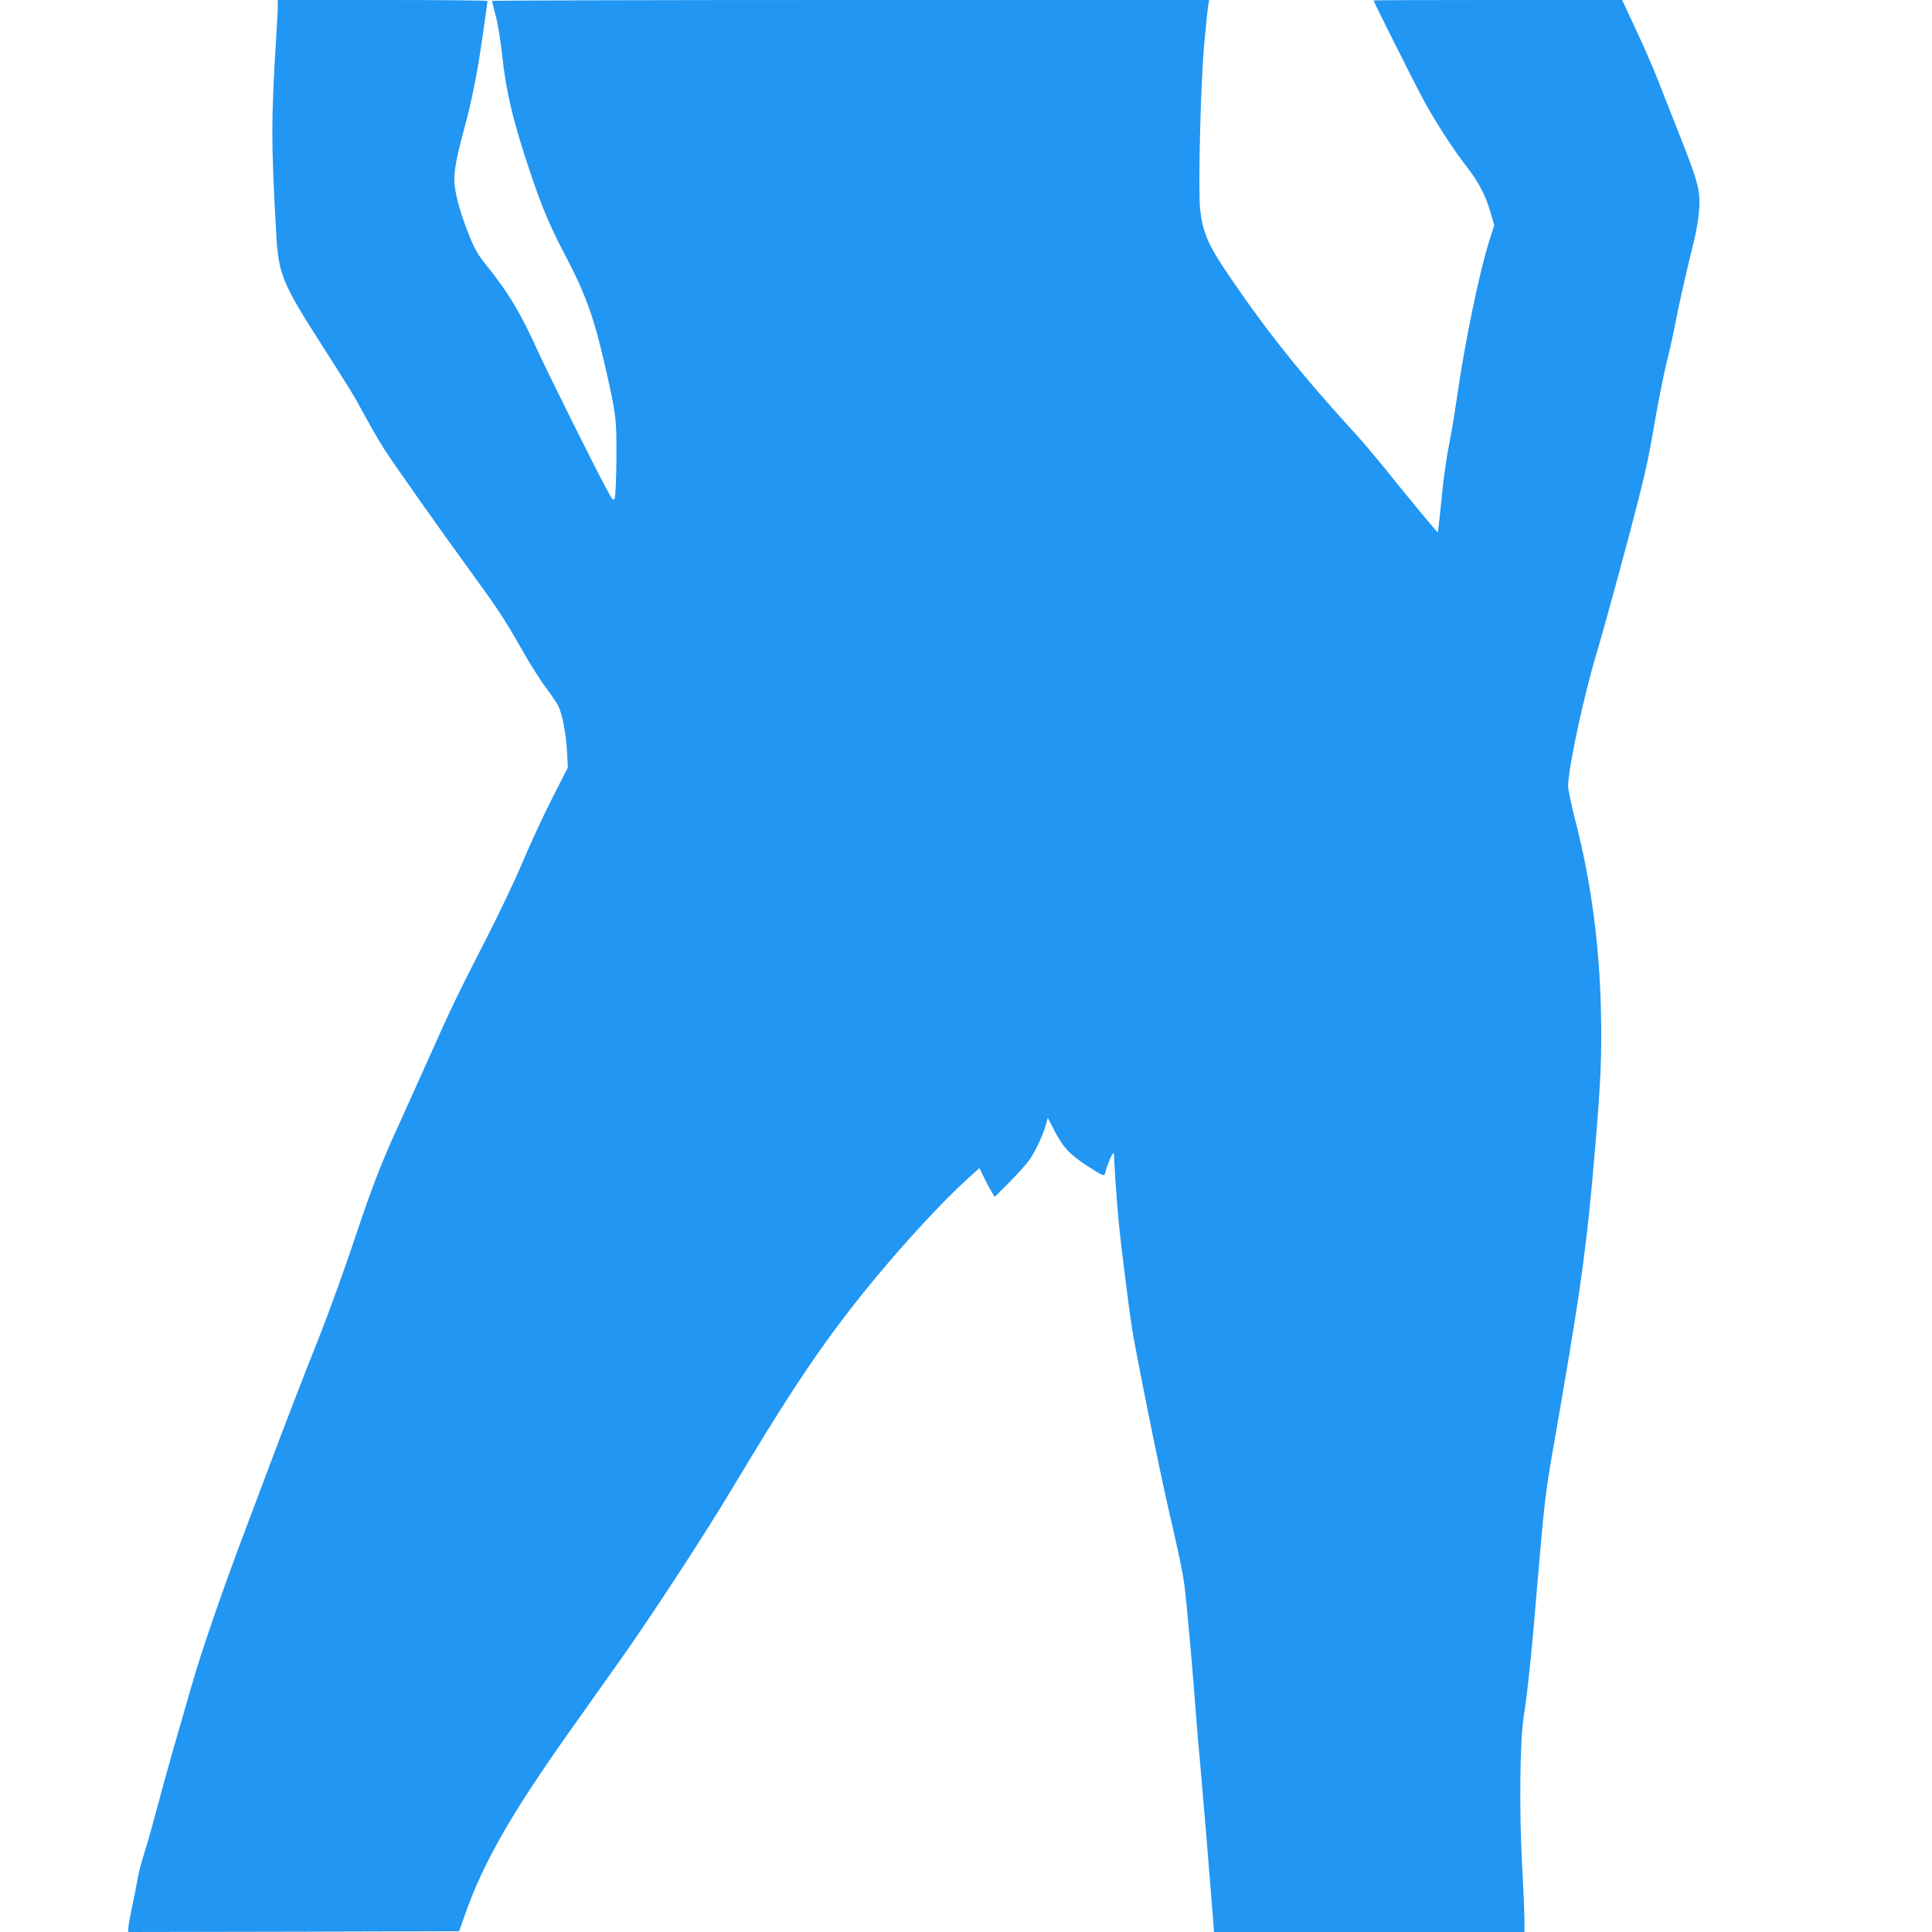
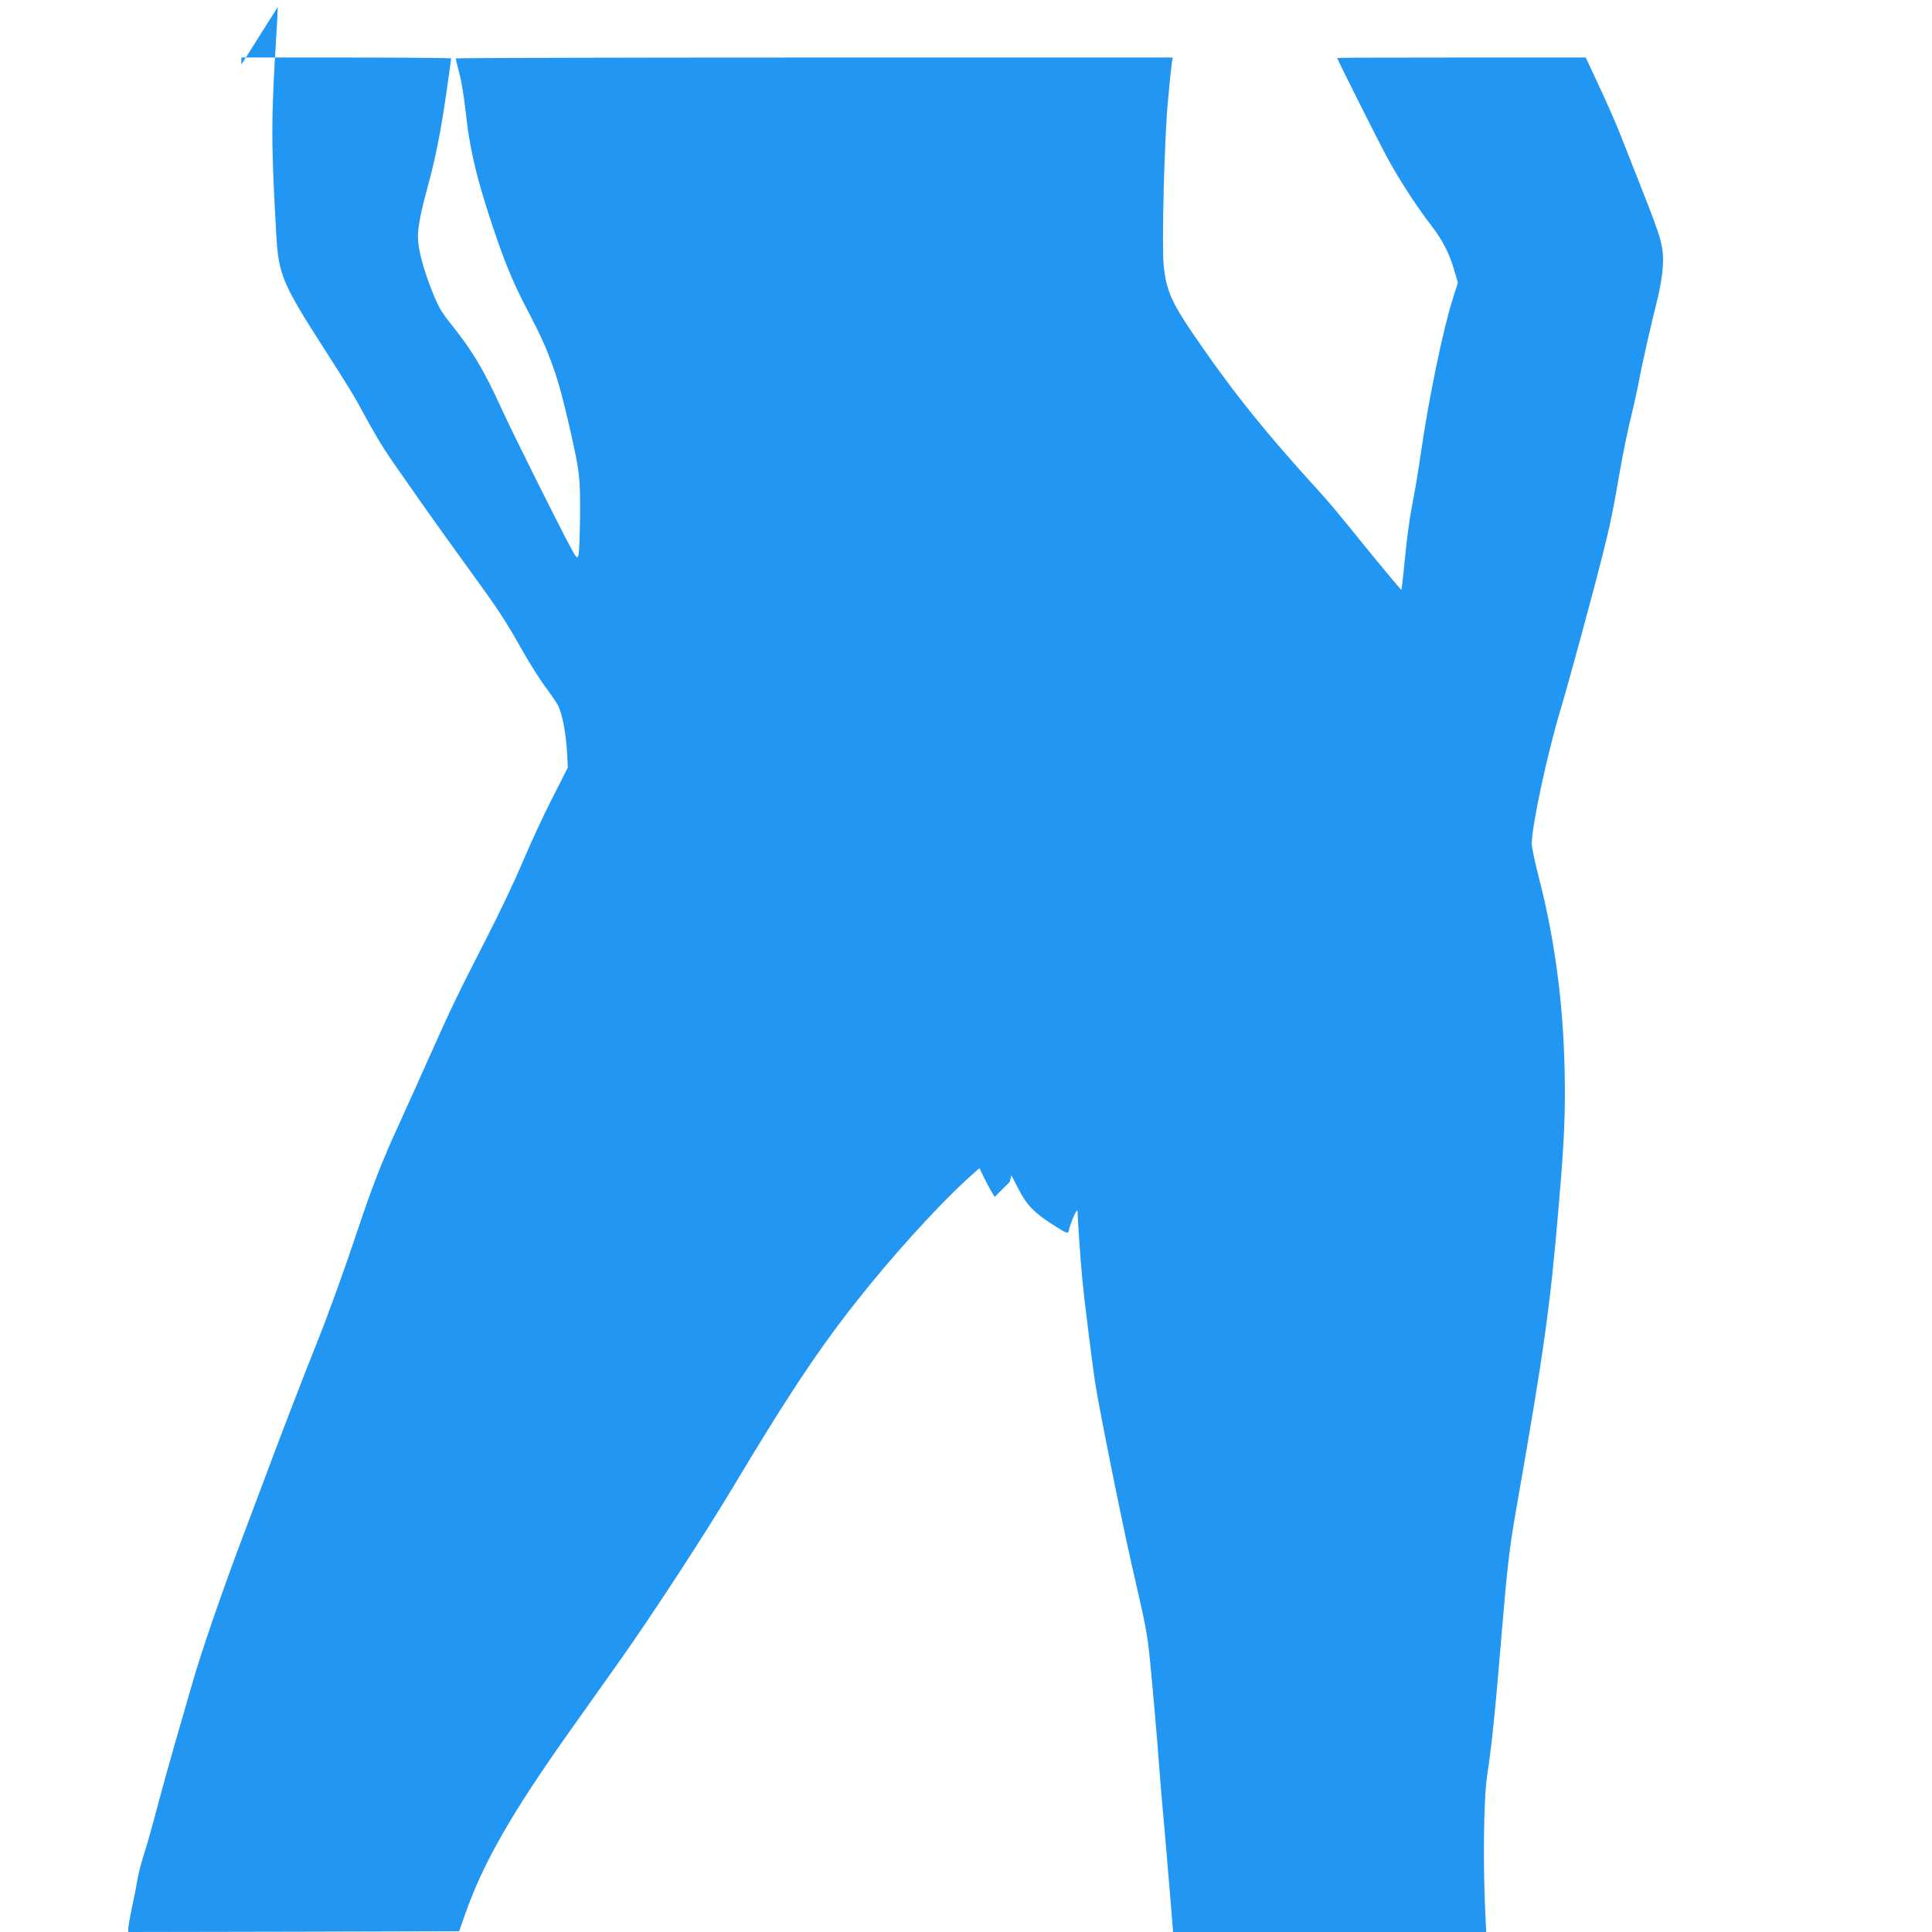
<svg xmlns="http://www.w3.org/2000/svg" version="1.0" width="1280pt" height="1280pt" viewBox="0 0 1280 1280" preserveAspectRatio="xMidYMid meet">
  <g transform="translate(0,1280) scale(0.1,-0.1)" fill="#2196f3" stroke="none">
-     <path d="M1840 12753 c0 -27 -5 -115 -10 -198 -34 -545 -34 -698 0 -1303 15 -270 39 -327 307 -746 182 -284 206 -323 281 -462 39 -72 96 -170 126 -217 69 -107 365 -527 578 -819 184 -254 219 -306 345 -528 52 -91 121 -199 153 -240 31 -42 67 -94 78 -116 27 -52 52 -183 59 -309 l5 -100 -104 -205 c-58 -113 -146 -304 -197 -425 -51 -121 -159 -348 -240 -505 -192 -375 -231 -456 -371 -770 -65 -146 -159 -354 -208 -462 -109 -236 -180 -420 -272 -696 -78 -235 -193 -556 -270 -747 -83 -207 -236 -605 -305 -790 -35 -93 -113 -300 -173 -460 -141 -371 -290 -802 -353 -1025 -28 -96 -79 -274 -114 -395 -35 -121 -87 -308 -115 -415 -28 -107 -66 -243 -85 -301 -19 -58 -39 -137 -45 -175 -6 -38 -22 -120 -36 -182 -13 -63 -24 -125 -24 -138 l0 -24 1096 2 1096 3 42 120 c120 338 306 663 692 1207 114 161 267 376 339 478 204 288 556 827 740 1135 408 682 624 999 931 1371 216 262 465 530 626 676 l77 69 28 -58 c15 -32 38 -75 50 -95 l23 -38 99 99 c54 55 113 120 131 146 39 56 94 173 110 235 l12 44 46 -89 c55 -107 102 -156 218 -231 112 -72 111 -72 119 -34 4 18 18 55 30 84 19 40 24 46 25 26 0 -14 5 -90 10 -170 16 -234 23 -310 61 -615 16 -132 38 -296 49 -365 31 -191 174 -903 241 -1195 78 -341 87 -381 105 -500 13 -87 60 -615 79 -880 3 -49 17 -211 31 -360 20 -227 53 -626 81 -982 l6 -83 1028 0 1029 0 0 76 c0 41 -7 211 -16 377 -19 350 -14 811 10 967 27 171 56 451 91 881 42 500 55 619 101 879 186 1062 226 1345 283 2025 36 419 44 609 38 885 -9 439 -65 861 -164 1250 -31 118 -55 233 -54 255 5 136 103 591 191 885 53 176 219 787 275 1010 53 210 73 307 115 552 22 125 55 289 74 365 19 76 44 190 56 253 21 113 75 352 127 560 14 59 28 147 31 200 6 123 -9 178 -132 489 -51 130 -117 297 -146 371 -29 74 -93 221 -143 327 l-90 193 -824 0 c-452 0 -823 -1 -823 -3 0 -8 268 -542 330 -657 75 -140 202 -336 293 -452 71 -91 121 -186 151 -292 l26 -88 -35 -110 c-64 -201 -162 -677 -210 -1017 -14 -97 -34 -221 -45 -276 -28 -141 -47 -274 -65 -465 -9 -91 -18 -166 -19 -167 -3 -3 -204 240 -362 437 -56 69 -130 157 -165 195 -380 416 -600 691 -861 1075 -134 197 -170 280 -187 436 -14 130 4 847 28 1099 11 121 23 235 26 253 l6 32 -2376 0 c-1306 0 -2375 -3 -2375 -6 0 -4 11 -47 24 -98 14 -50 32 -161 41 -246 28 -263 77 -466 194 -810 73 -217 130 -350 226 -532 135 -256 194 -420 270 -760 68 -301 70 -322 69 -583 -1 -132 -6 -251 -11 -264 -9 -23 -13 -18 -55 60 -69 126 -388 767 -448 899 -124 273 -199 398 -356 593 -52 66 -72 102 -113 206 -60 154 -91 276 -91 353 0 69 19 165 66 337 50 182 88 376 123 622 17 119 31 219 31 223 0 3 -313 6 -695 6 l-695 0 0 -47z" />
+     <path d="M1840 12753 c0 -27 -5 -115 -10 -198 -34 -545 -34 -698 0 -1303 15 -270 39 -327 307 -746 182 -284 206 -323 281 -462 39 -72 96 -170 126 -217 69 -107 365 -527 578 -819 184 -254 219 -306 345 -528 52 -91 121 -199 153 -240 31 -42 67 -94 78 -116 27 -52 52 -183 59 -309 l5 -100 -104 -205 c-58 -113 -146 -304 -197 -425 -51 -121 -159 -348 -240 -505 -192 -375 -231 -456 -371 -770 -65 -146 -159 -354 -208 -462 -109 -236 -180 -420 -272 -696 -78 -235 -193 -556 -270 -747 -83 -207 -236 -605 -305 -790 -35 -93 -113 -300 -173 -460 -141 -371 -290 -802 -353 -1025 -28 -96 -79 -274 -114 -395 -35 -121 -87 -308 -115 -415 -28 -107 -66 -243 -85 -301 -19 -58 -39 -137 -45 -175 -6 -38 -22 -120 -36 -182 -13 -63 -24 -125 -24 -138 l0 -24 1096 2 1096 3 42 120 c120 338 306 663 692 1207 114 161 267 376 339 478 204 288 556 827 740 1135 408 682 624 999 931 1371 216 262 465 530 626 676 l77 69 28 -58 c15 -32 38 -75 50 -95 l23 -38 99 99 l12 44 46 -89 c55 -107 102 -156 218 -231 112 -72 111 -72 119 -34 4 18 18 55 30 84 19 40 24 46 25 26 0 -14 5 -90 10 -170 16 -234 23 -310 61 -615 16 -132 38 -296 49 -365 31 -191 174 -903 241 -1195 78 -341 87 -381 105 -500 13 -87 60 -615 79 -880 3 -49 17 -211 31 -360 20 -227 53 -626 81 -982 l6 -83 1028 0 1029 0 0 76 c0 41 -7 211 -16 377 -19 350 -14 811 10 967 27 171 56 451 91 881 42 500 55 619 101 879 186 1062 226 1345 283 2025 36 419 44 609 38 885 -9 439 -65 861 -164 1250 -31 118 -55 233 -54 255 5 136 103 591 191 885 53 176 219 787 275 1010 53 210 73 307 115 552 22 125 55 289 74 365 19 76 44 190 56 253 21 113 75 352 127 560 14 59 28 147 31 200 6 123 -9 178 -132 489 -51 130 -117 297 -146 371 -29 74 -93 221 -143 327 l-90 193 -824 0 c-452 0 -823 -1 -823 -3 0 -8 268 -542 330 -657 75 -140 202 -336 293 -452 71 -91 121 -186 151 -292 l26 -88 -35 -110 c-64 -201 -162 -677 -210 -1017 -14 -97 -34 -221 -45 -276 -28 -141 -47 -274 -65 -465 -9 -91 -18 -166 -19 -167 -3 -3 -204 240 -362 437 -56 69 -130 157 -165 195 -380 416 -600 691 -861 1075 -134 197 -170 280 -187 436 -14 130 4 847 28 1099 11 121 23 235 26 253 l6 32 -2376 0 c-1306 0 -2375 -3 -2375 -6 0 -4 11 -47 24 -98 14 -50 32 -161 41 -246 28 -263 77 -466 194 -810 73 -217 130 -350 226 -532 135 -256 194 -420 270 -760 68 -301 70 -322 69 -583 -1 -132 -6 -251 -11 -264 -9 -23 -13 -18 -55 60 -69 126 -388 767 -448 899 -124 273 -199 398 -356 593 -52 66 -72 102 -113 206 -60 154 -91 276 -91 353 0 69 19 165 66 337 50 182 88 376 123 622 17 119 31 219 31 223 0 3 -313 6 -695 6 l-695 0 0 -47z" />
  </g>
</svg>